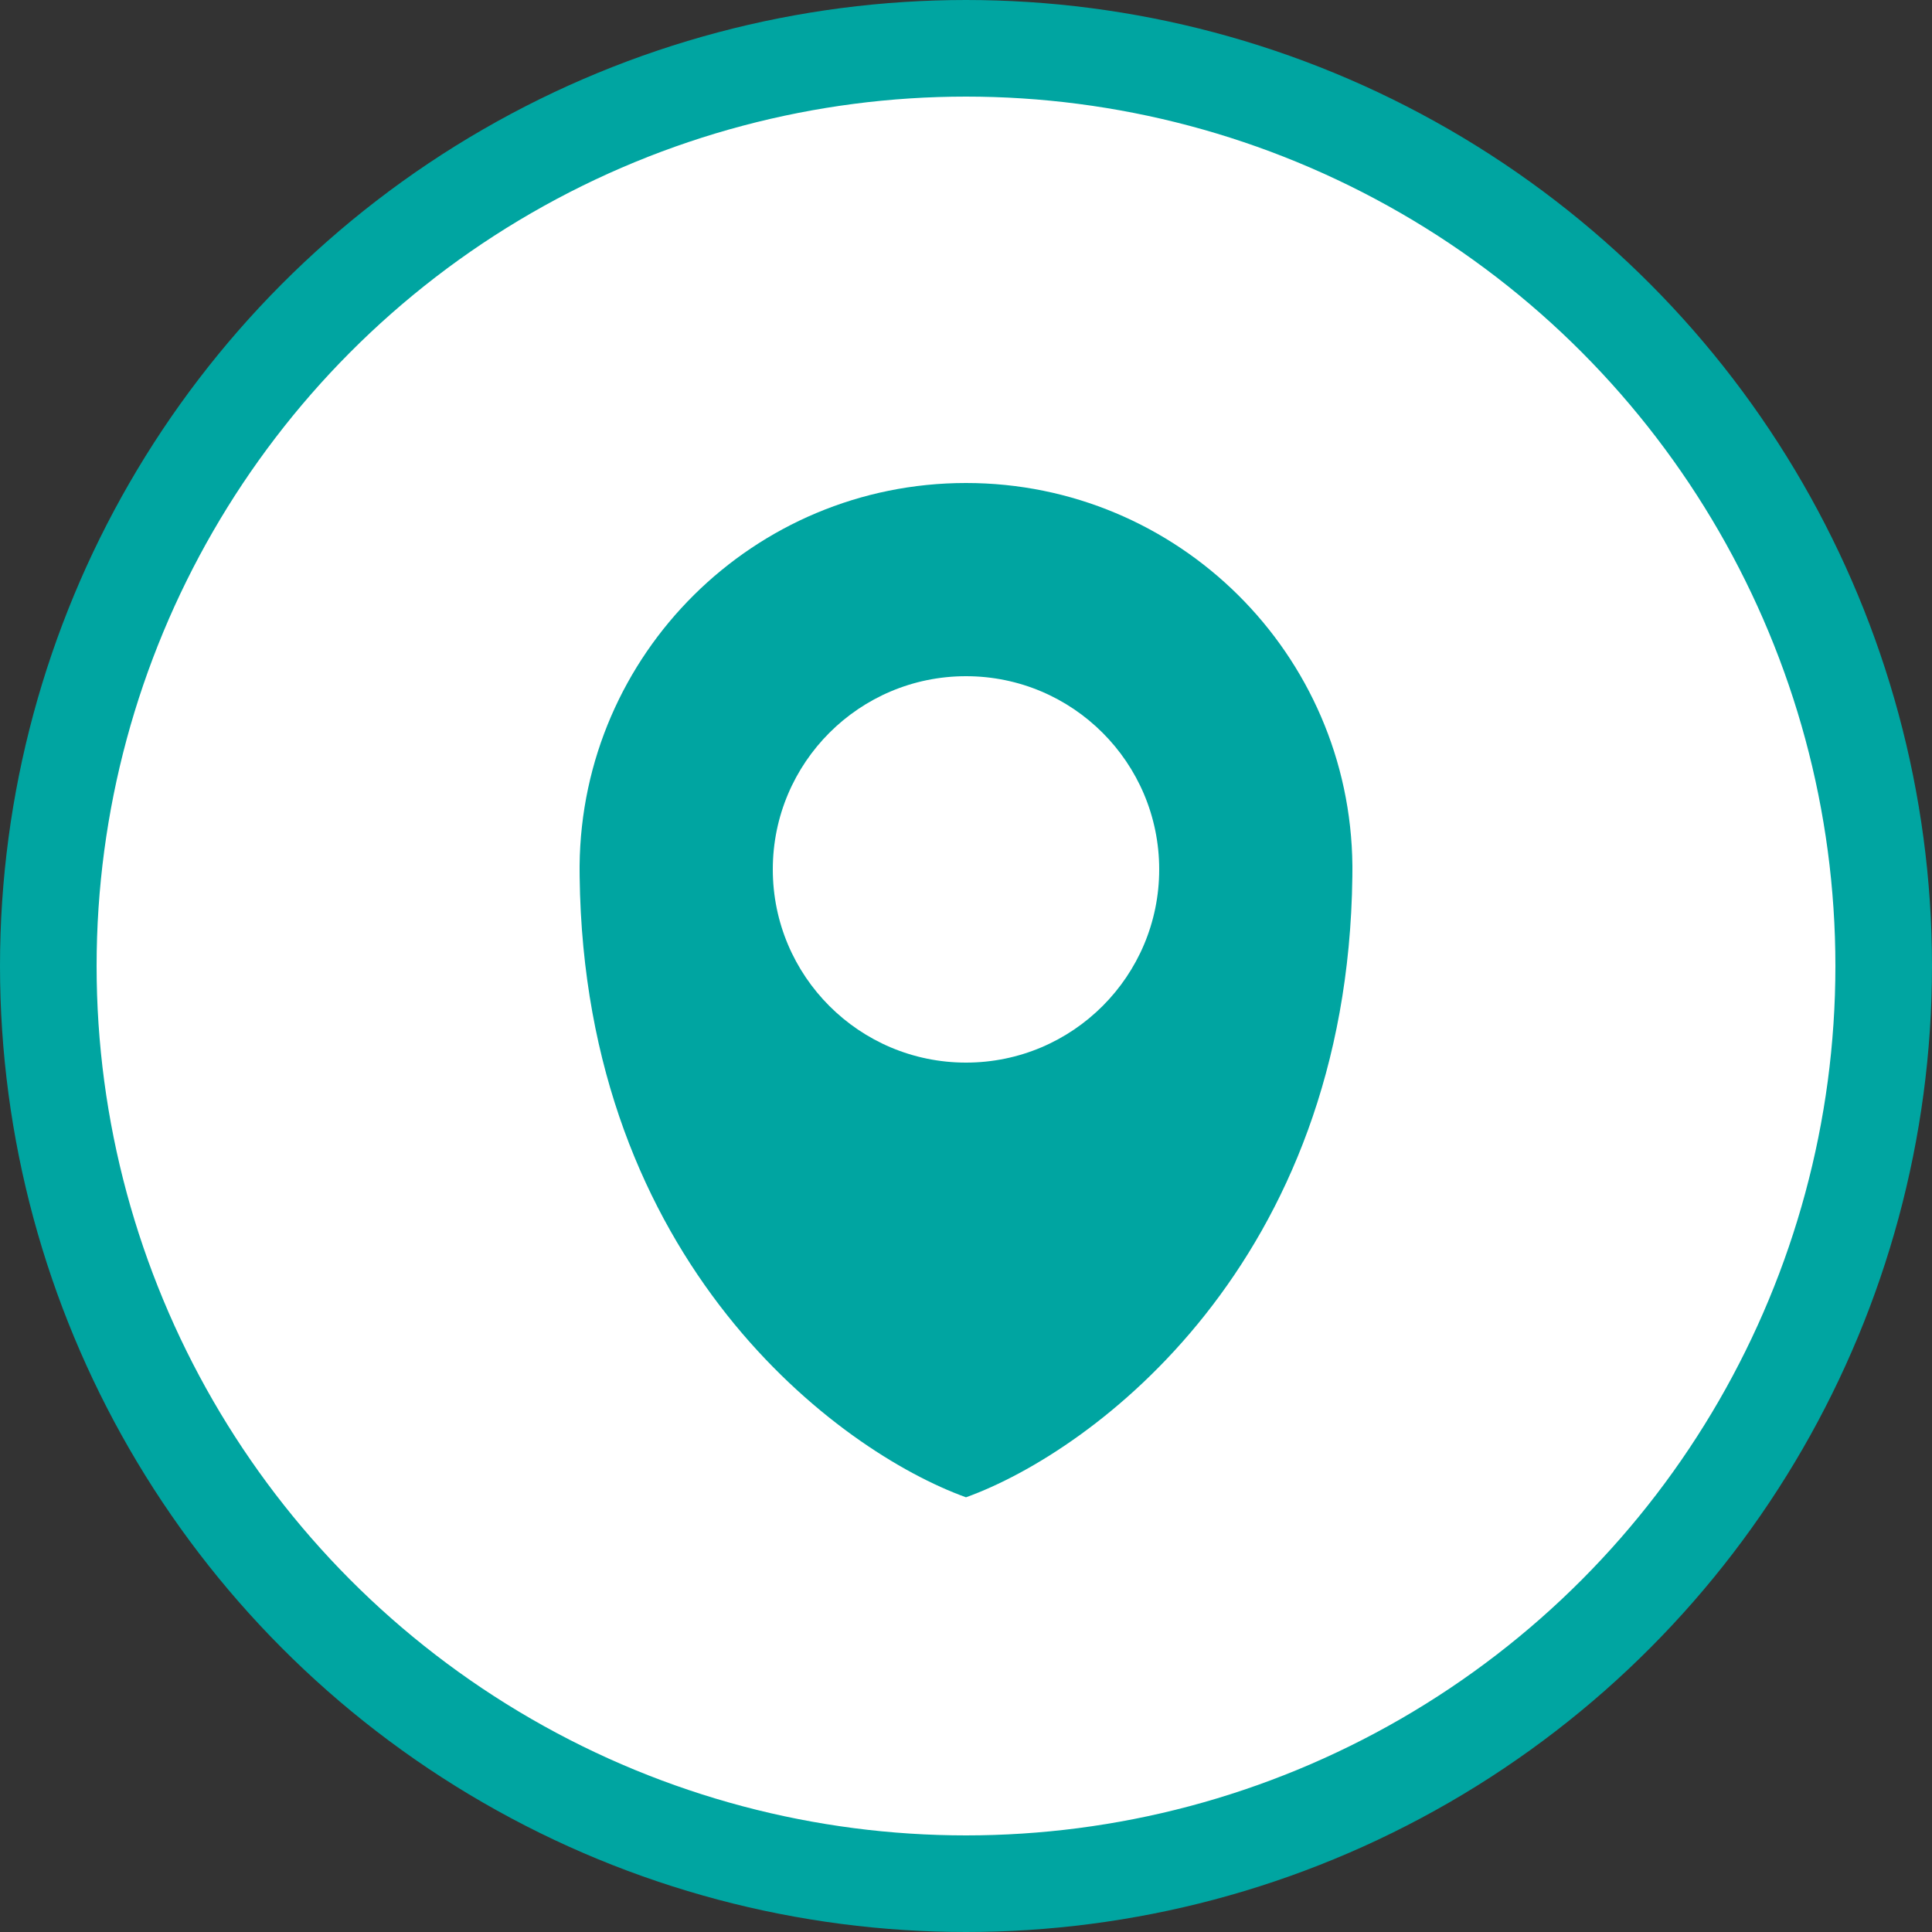
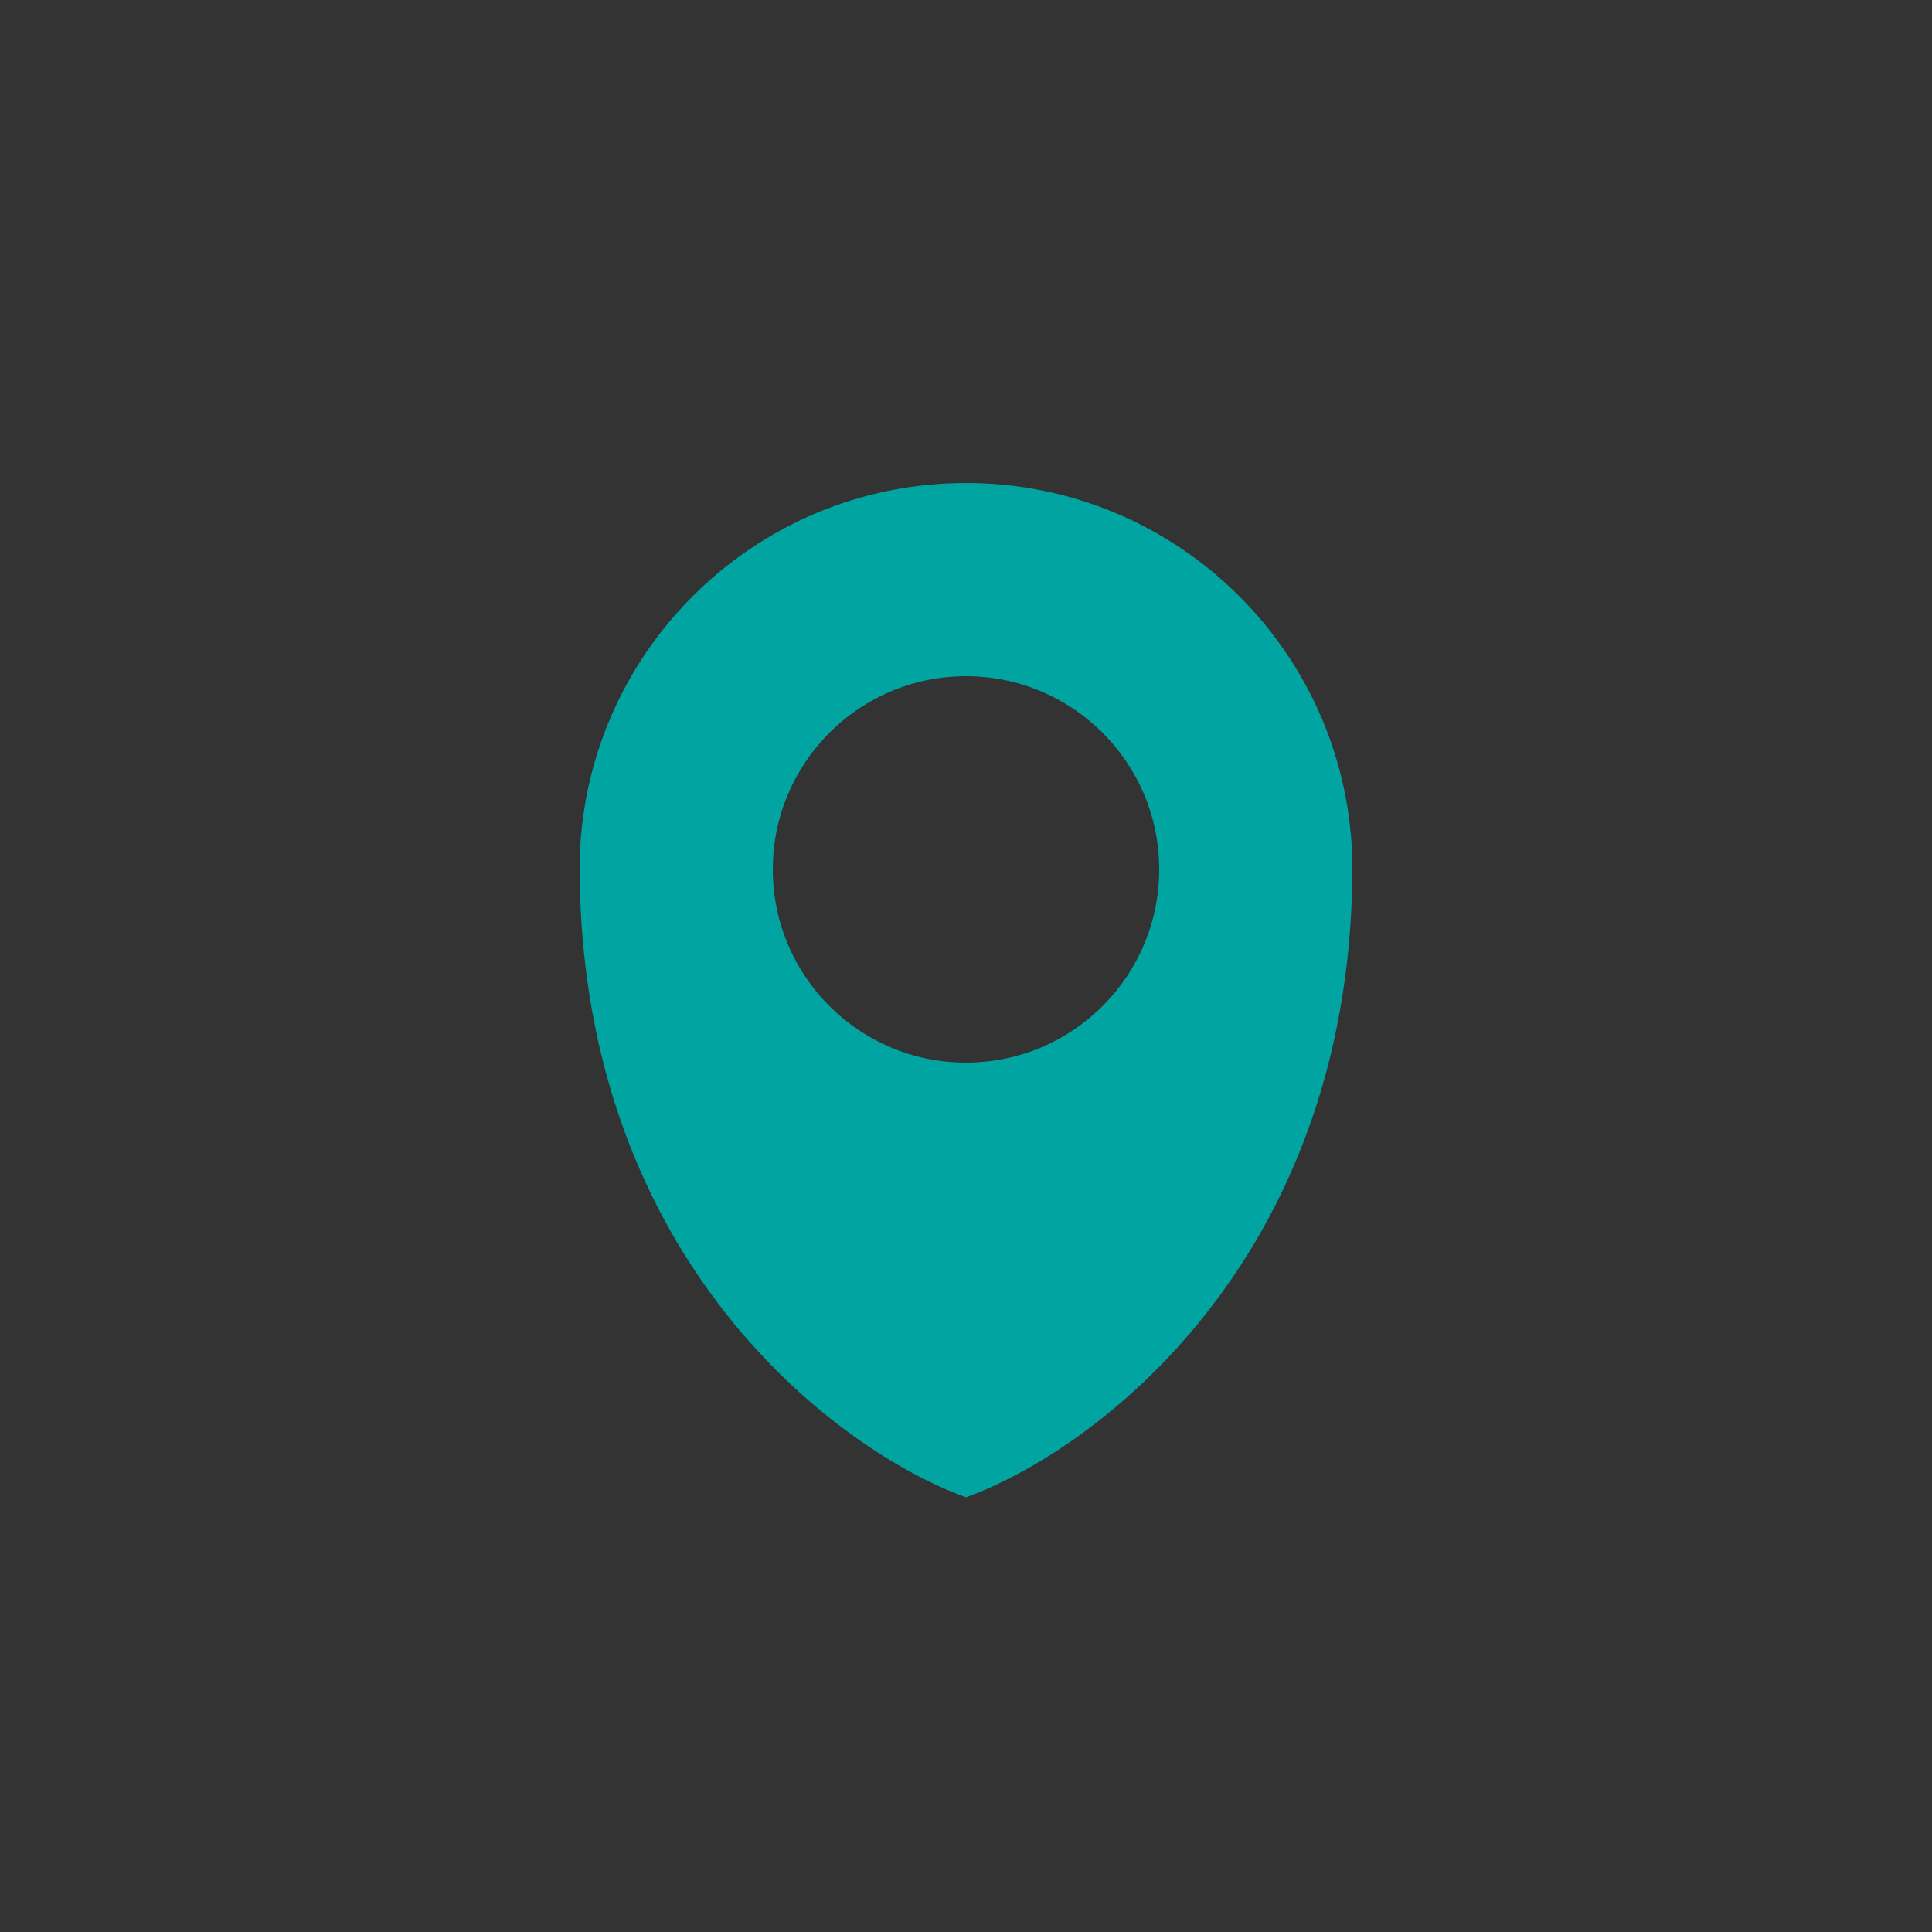
<svg xmlns="http://www.w3.org/2000/svg" width="40" height="40" viewBox="0 0 40 40" fill="none">
  <rect x="0" y="0" width="40" height="40" fill="#333333" stroke="none" />
-   <circle cx="20" cy="20" r="19" fill="white" stroke="#00A5A1" stroke-width="2" />
-   <path fill-rule="evenodd" clip-rule="evenodd" d="M27.999 18.15C28 18.1 28 18.05 28 18L28 17.97L28 17.923H28C27.959 13.54 24.393 10 20 10C15.607 10 12.041 13.54 12 17.923H12L12 17.97L12 18C12 18.05 12.001 18.1 12.001 18.15C12.099 26.151 17.358 30.047 20 31C22.642 30.047 27.901 26.151 27.999 18.15ZM20 22C22.209 22 24 20.209 24 18C24 15.791 22.209 14 20 14C17.791 14 16 15.791 16 18C16 20.209 17.791 22 20 22Z" fill="#00A5A1" />
+   <path fill-rule="evenodd" clip-rule="evenodd" d="M27.999 18.15C28 18.1 28 18.05 28 18L28 17.97L28 17.923H28C27.959 13.54 24.393 10 20 10C15.607 10 12.041 13.54 12 17.923H12L12 18C12 18.05 12.001 18.1 12.001 18.15C12.099 26.151 17.358 30.047 20 31C22.642 30.047 27.901 26.151 27.999 18.15ZM20 22C22.209 22 24 20.209 24 18C24 15.791 22.209 14 20 14C17.791 14 16 15.791 16 18C16 20.209 17.791 22 20 22Z" fill="#00A5A1" />
</svg>